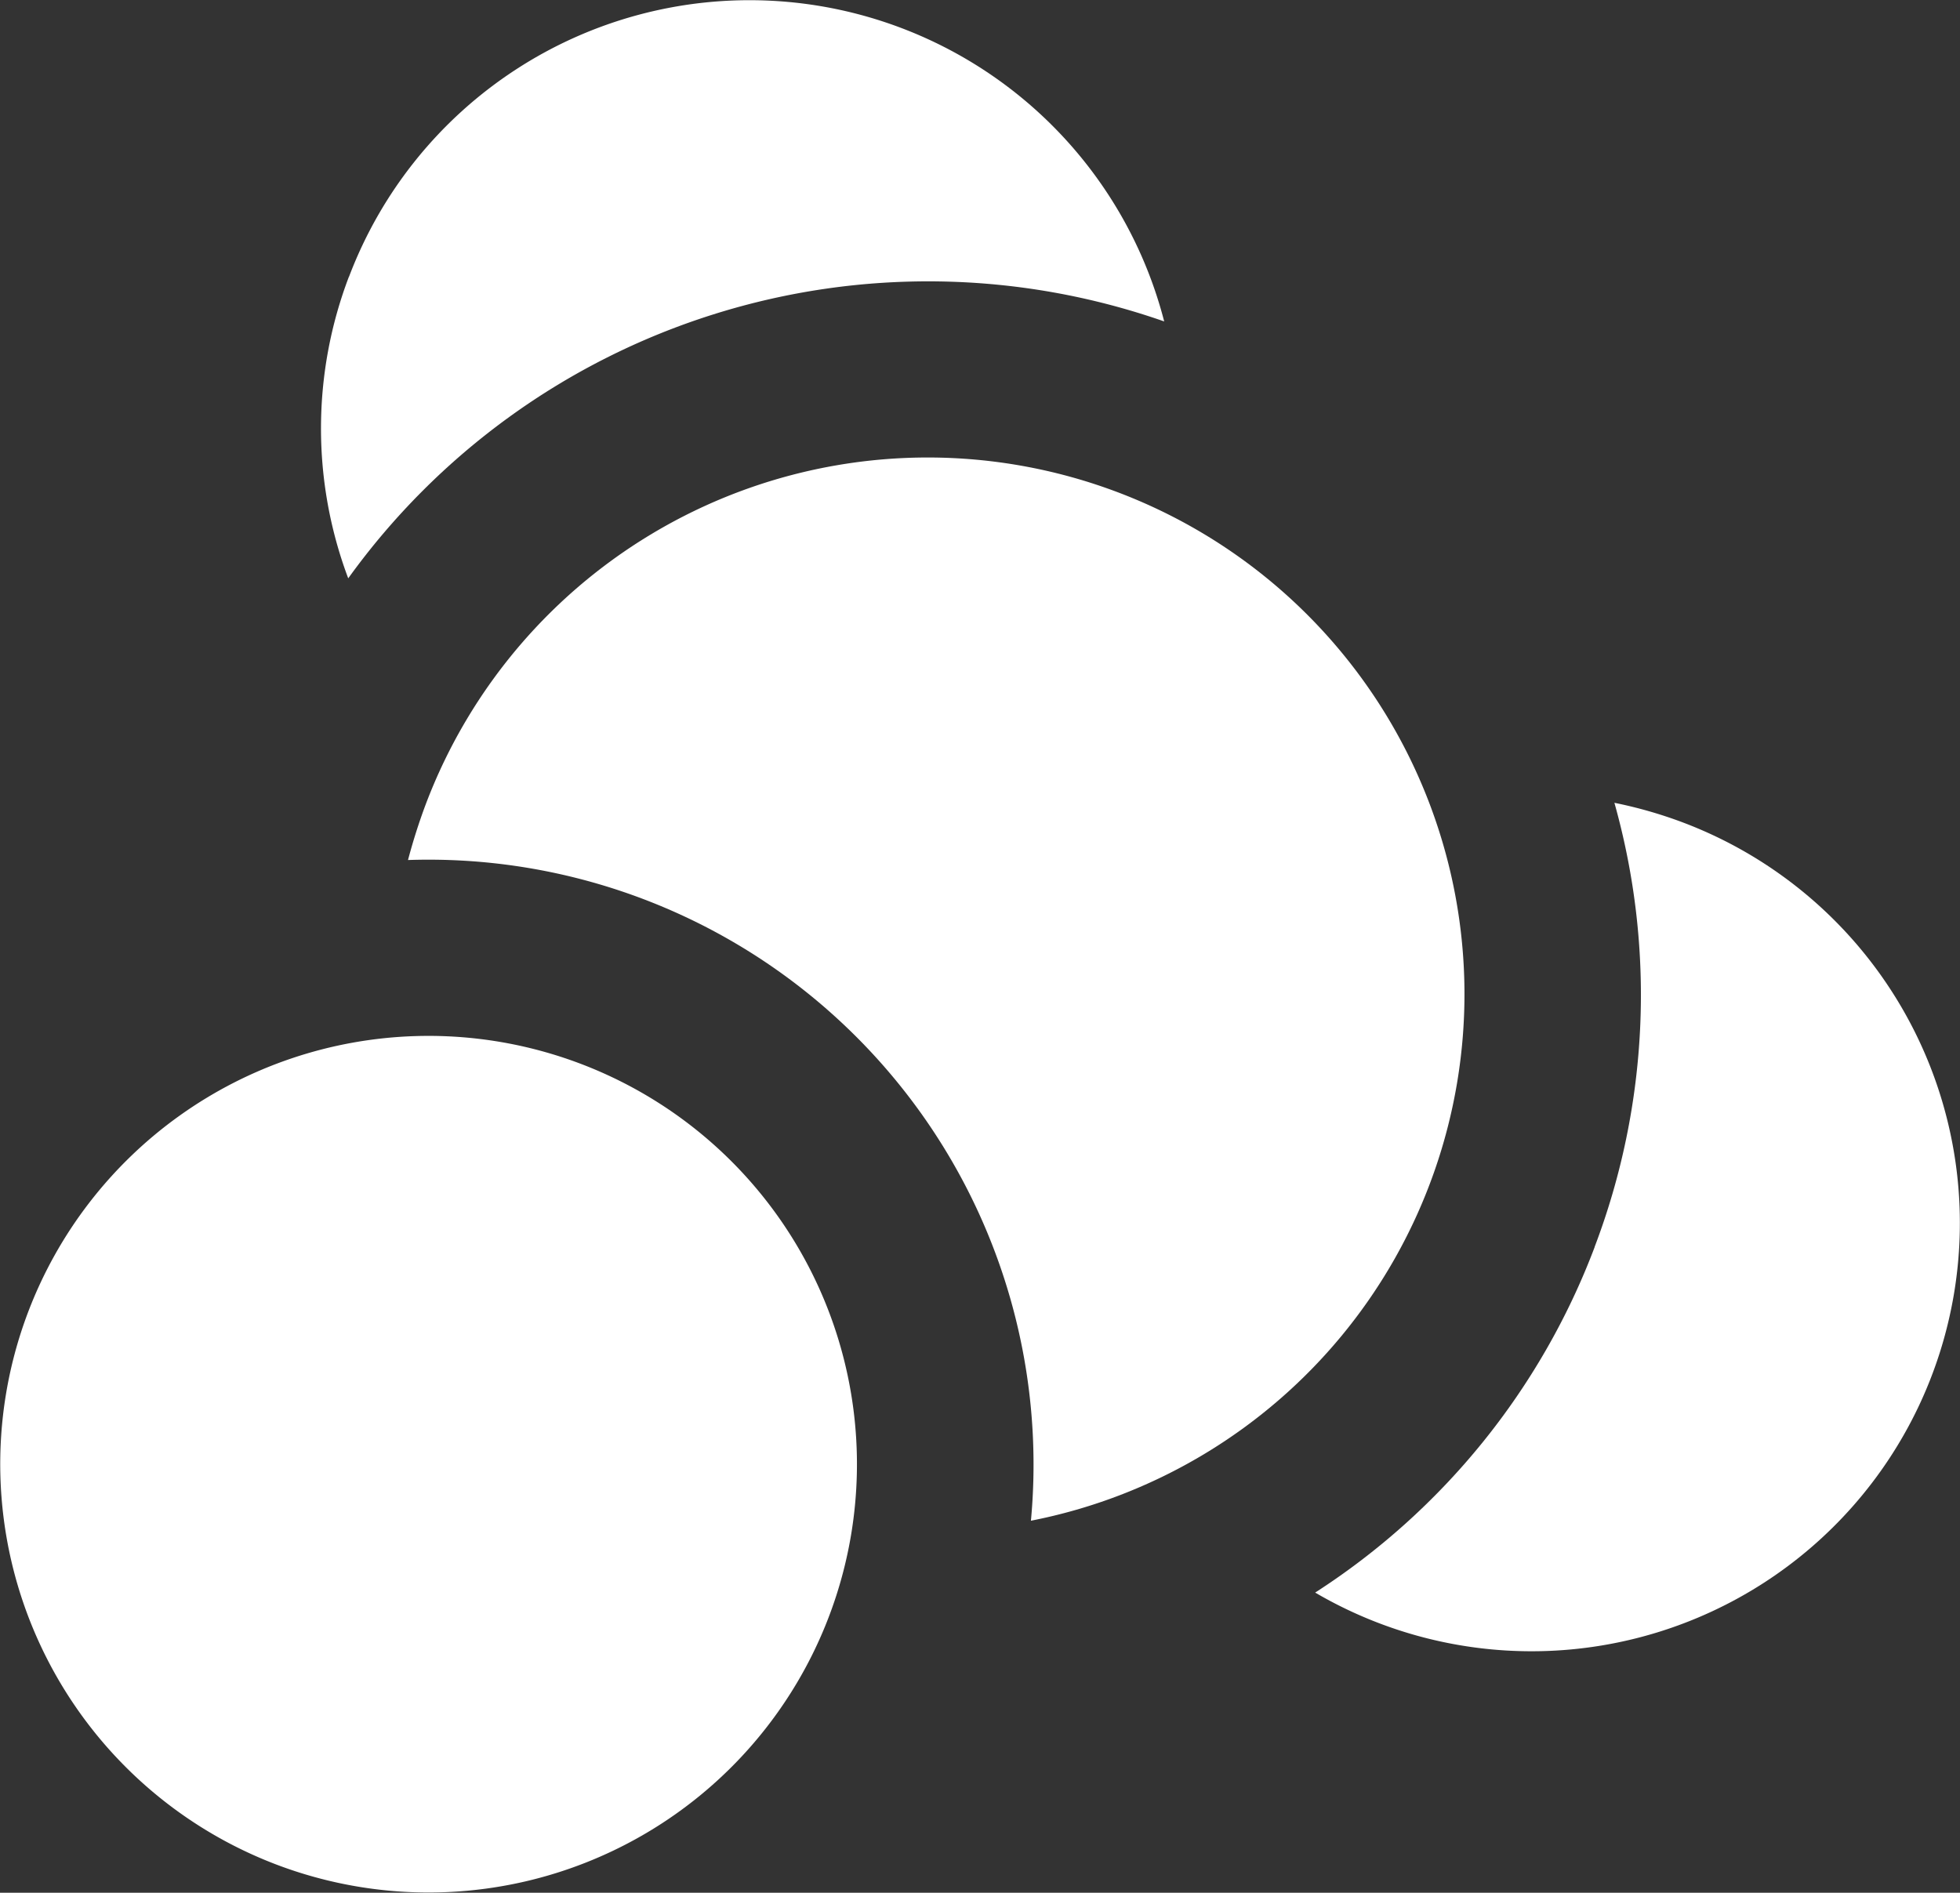
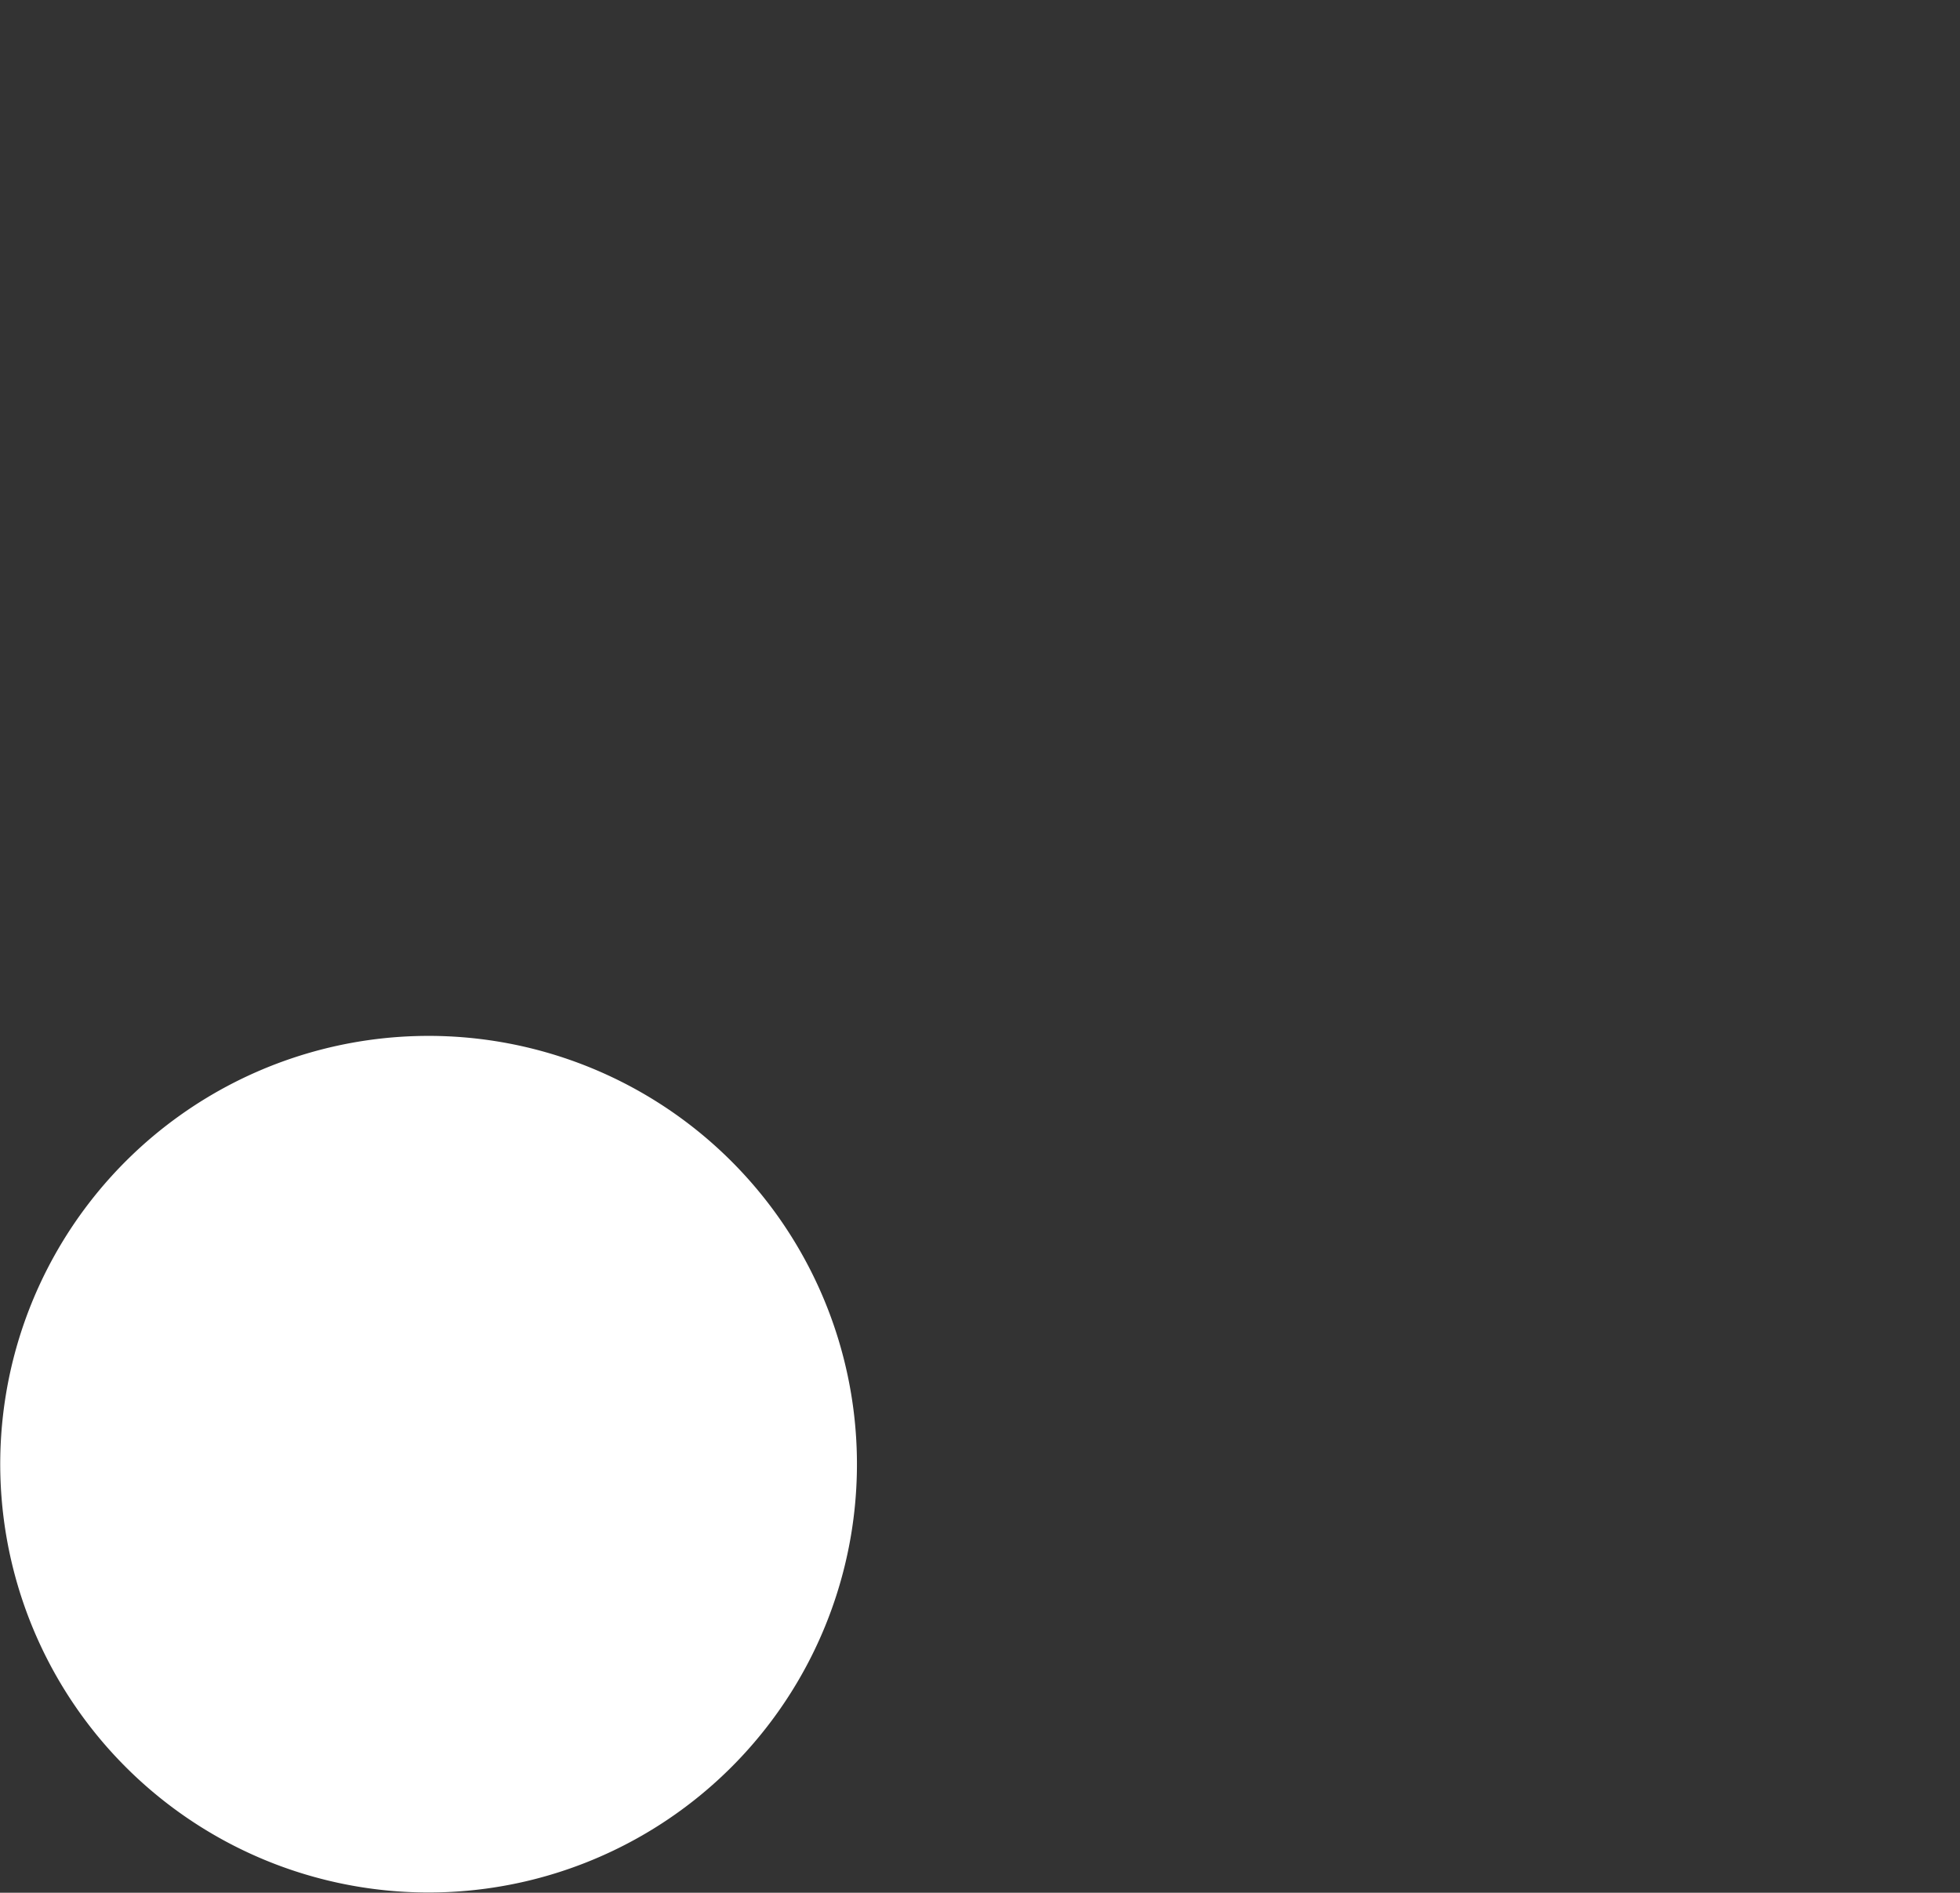
<svg xmlns="http://www.w3.org/2000/svg" width="44.724" height="43.198" viewBox="0 0 44.724 43.198">
  <rect x="0" y="0" width="44.724" height="43.198" fill="#333333" stroke="none" />
  <g id="Сгруппировать_3250" data-name="Сгруппировать 3250" transform="translate(0)">
-     <path id="Контур_10348" data-name="Контур 10348" d="M43.273,316.928a9.728,9.728,0,0,0-.017,6.887,16.308,16.308,0,0,1,18.619-5.863,9.772,9.772,0,0,0-18.6-1.023" transform="translate(-35.31 -310.616)" fill="#fff" />
-     <path id="Контур_10349" data-name="Контур 10349" d="M53.025,323.994a16.182,16.182,0,0,1-6.378,7.887,9.773,9.773,0,1,0,8.4-17.573,10.1,10.1,0,0,0-1.572-.452,16.19,16.19,0,0,1-.452,10.138" transform="translate(-16.637 -295.534)" fill="#fff" />
-     <path id="Контур_10350" data-name="Контур 10350" d="M43.393,320.373a13.382,13.382,0,0,0-.407,1.278A13.805,13.805,0,0,1,57.2,336.73a12.247,12.247,0,1,0-13.807-16.357" transform="translate(-33.676 -302.023)" fill="#fff" />
    <path id="Контур_10351" data-name="Контур 10351" d="M41.976,321.11a9.775,9.775,0,1,1,5.677,12.6,9.779,9.779,0,0,1-5.677-12.6" transform="translate(-41.339 -291.153)" fill="#fff" />
  </g>
</svg>